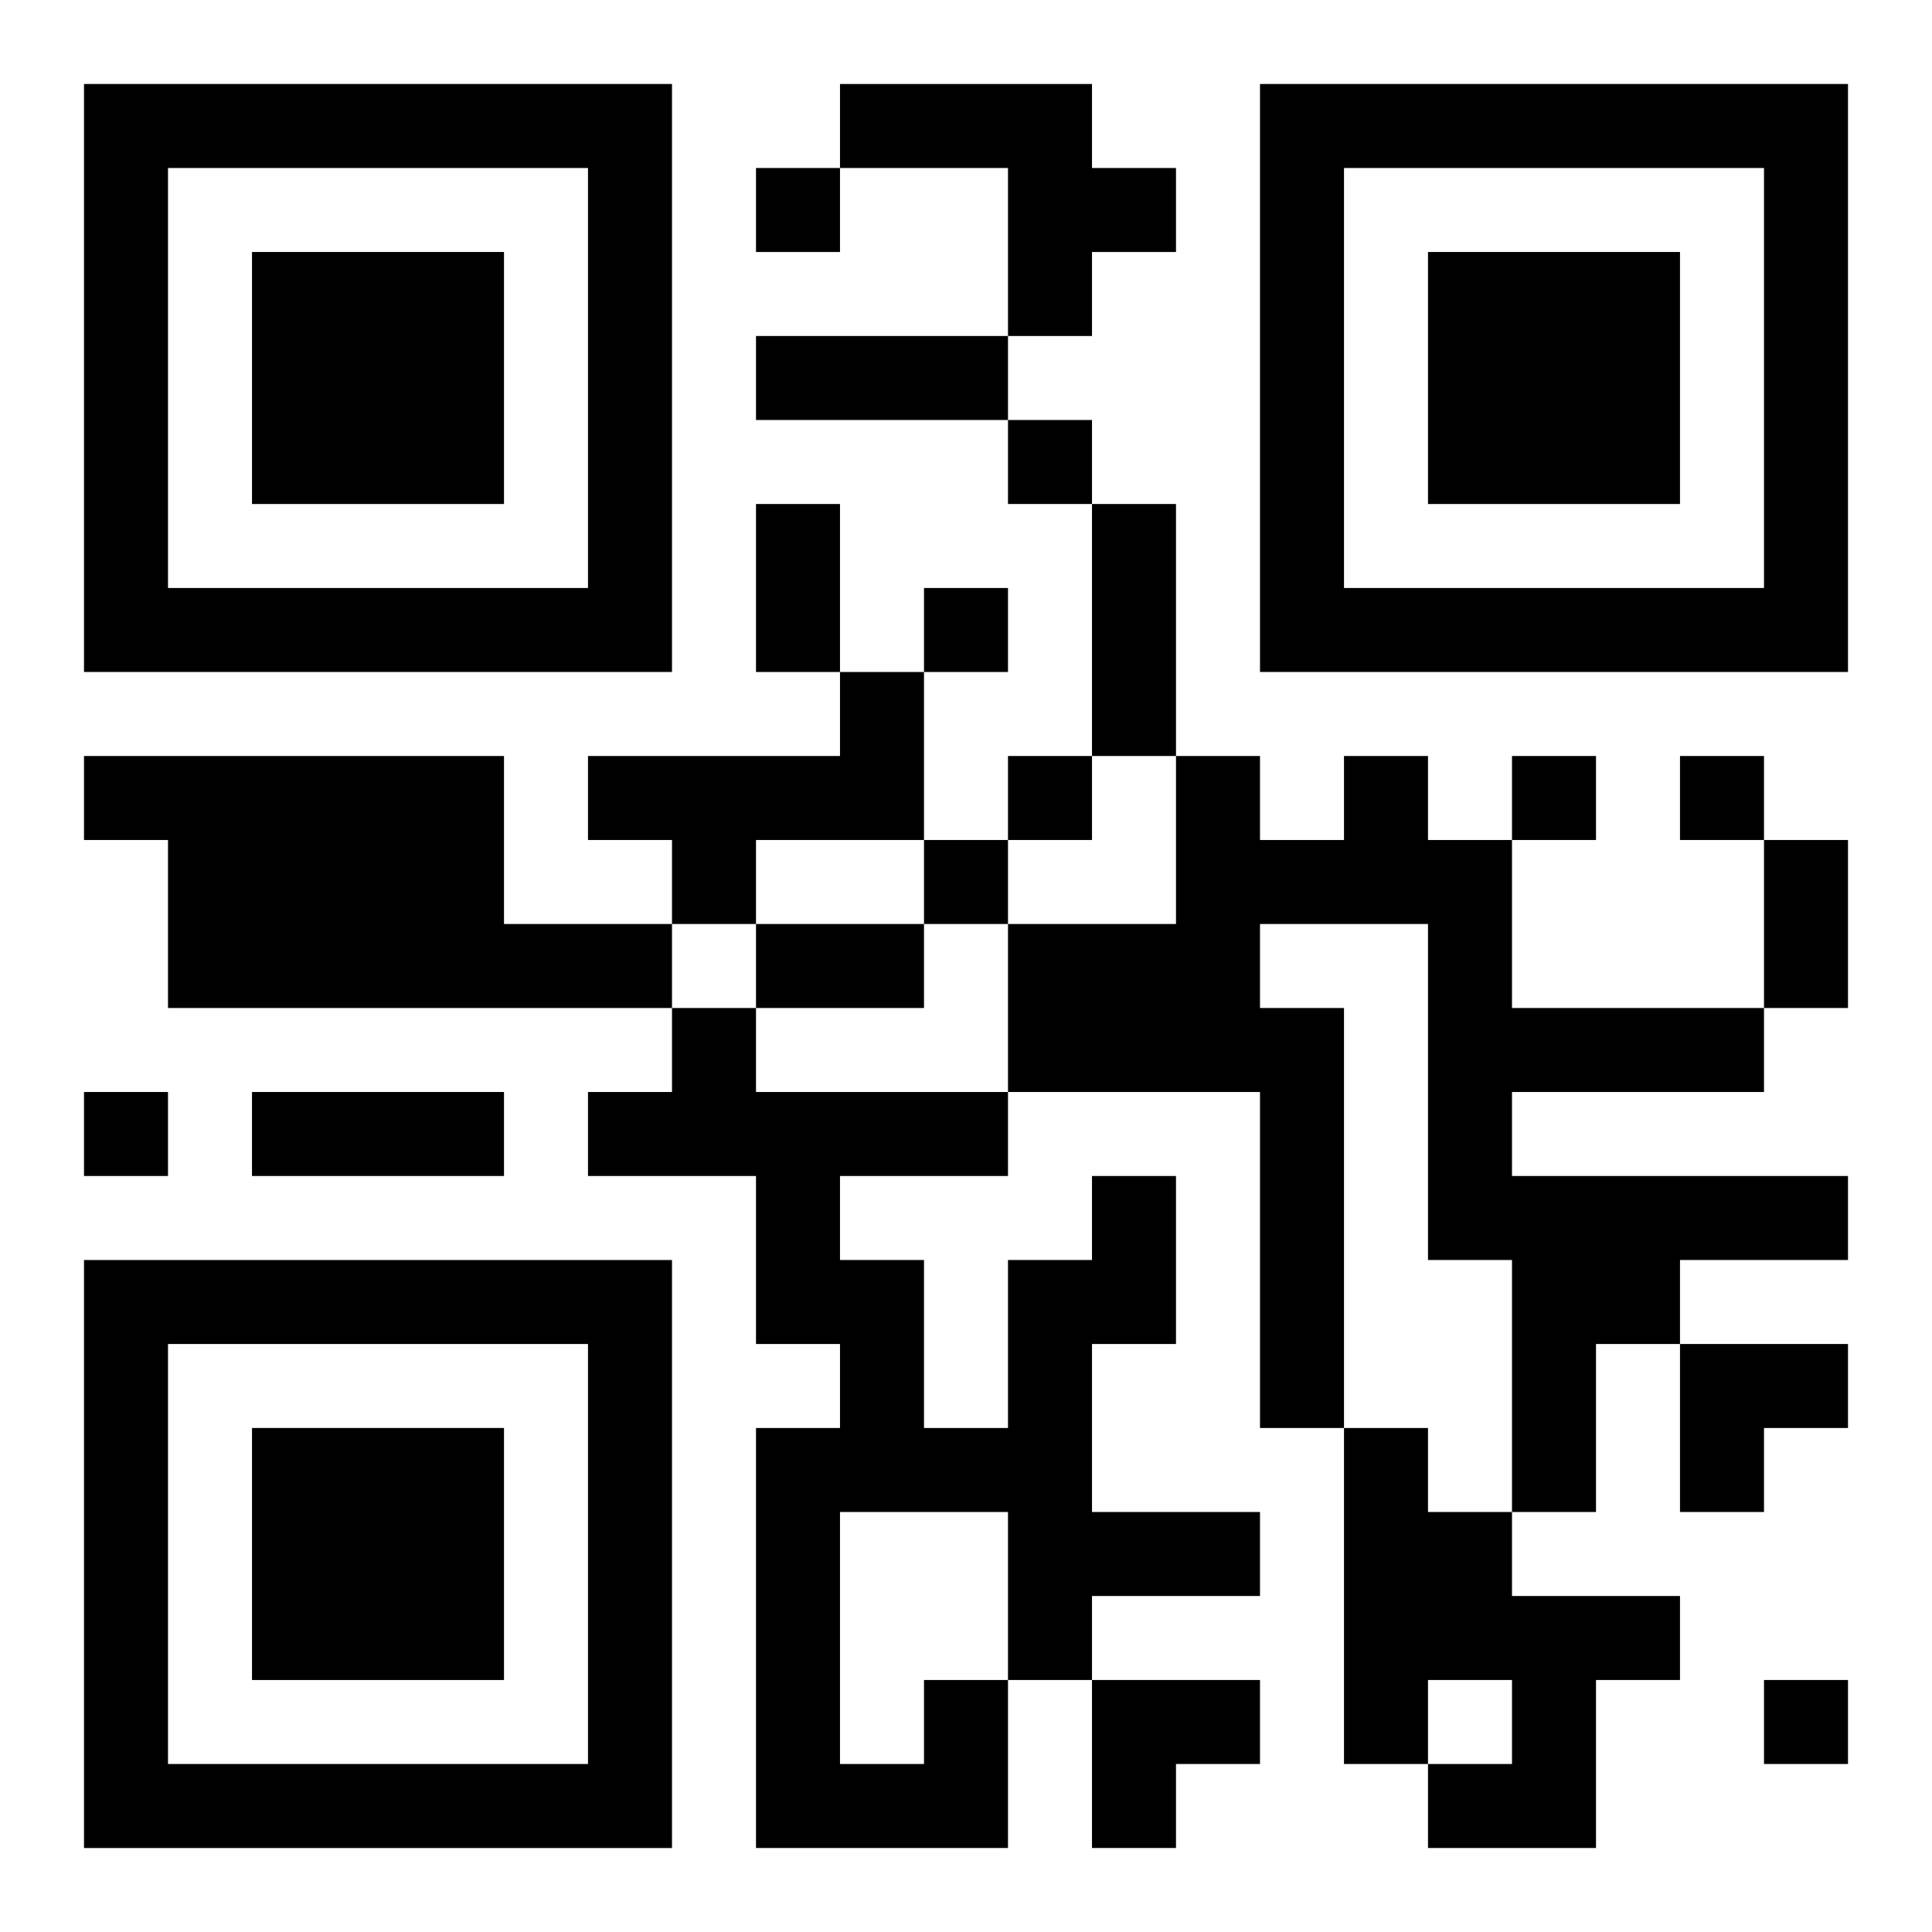
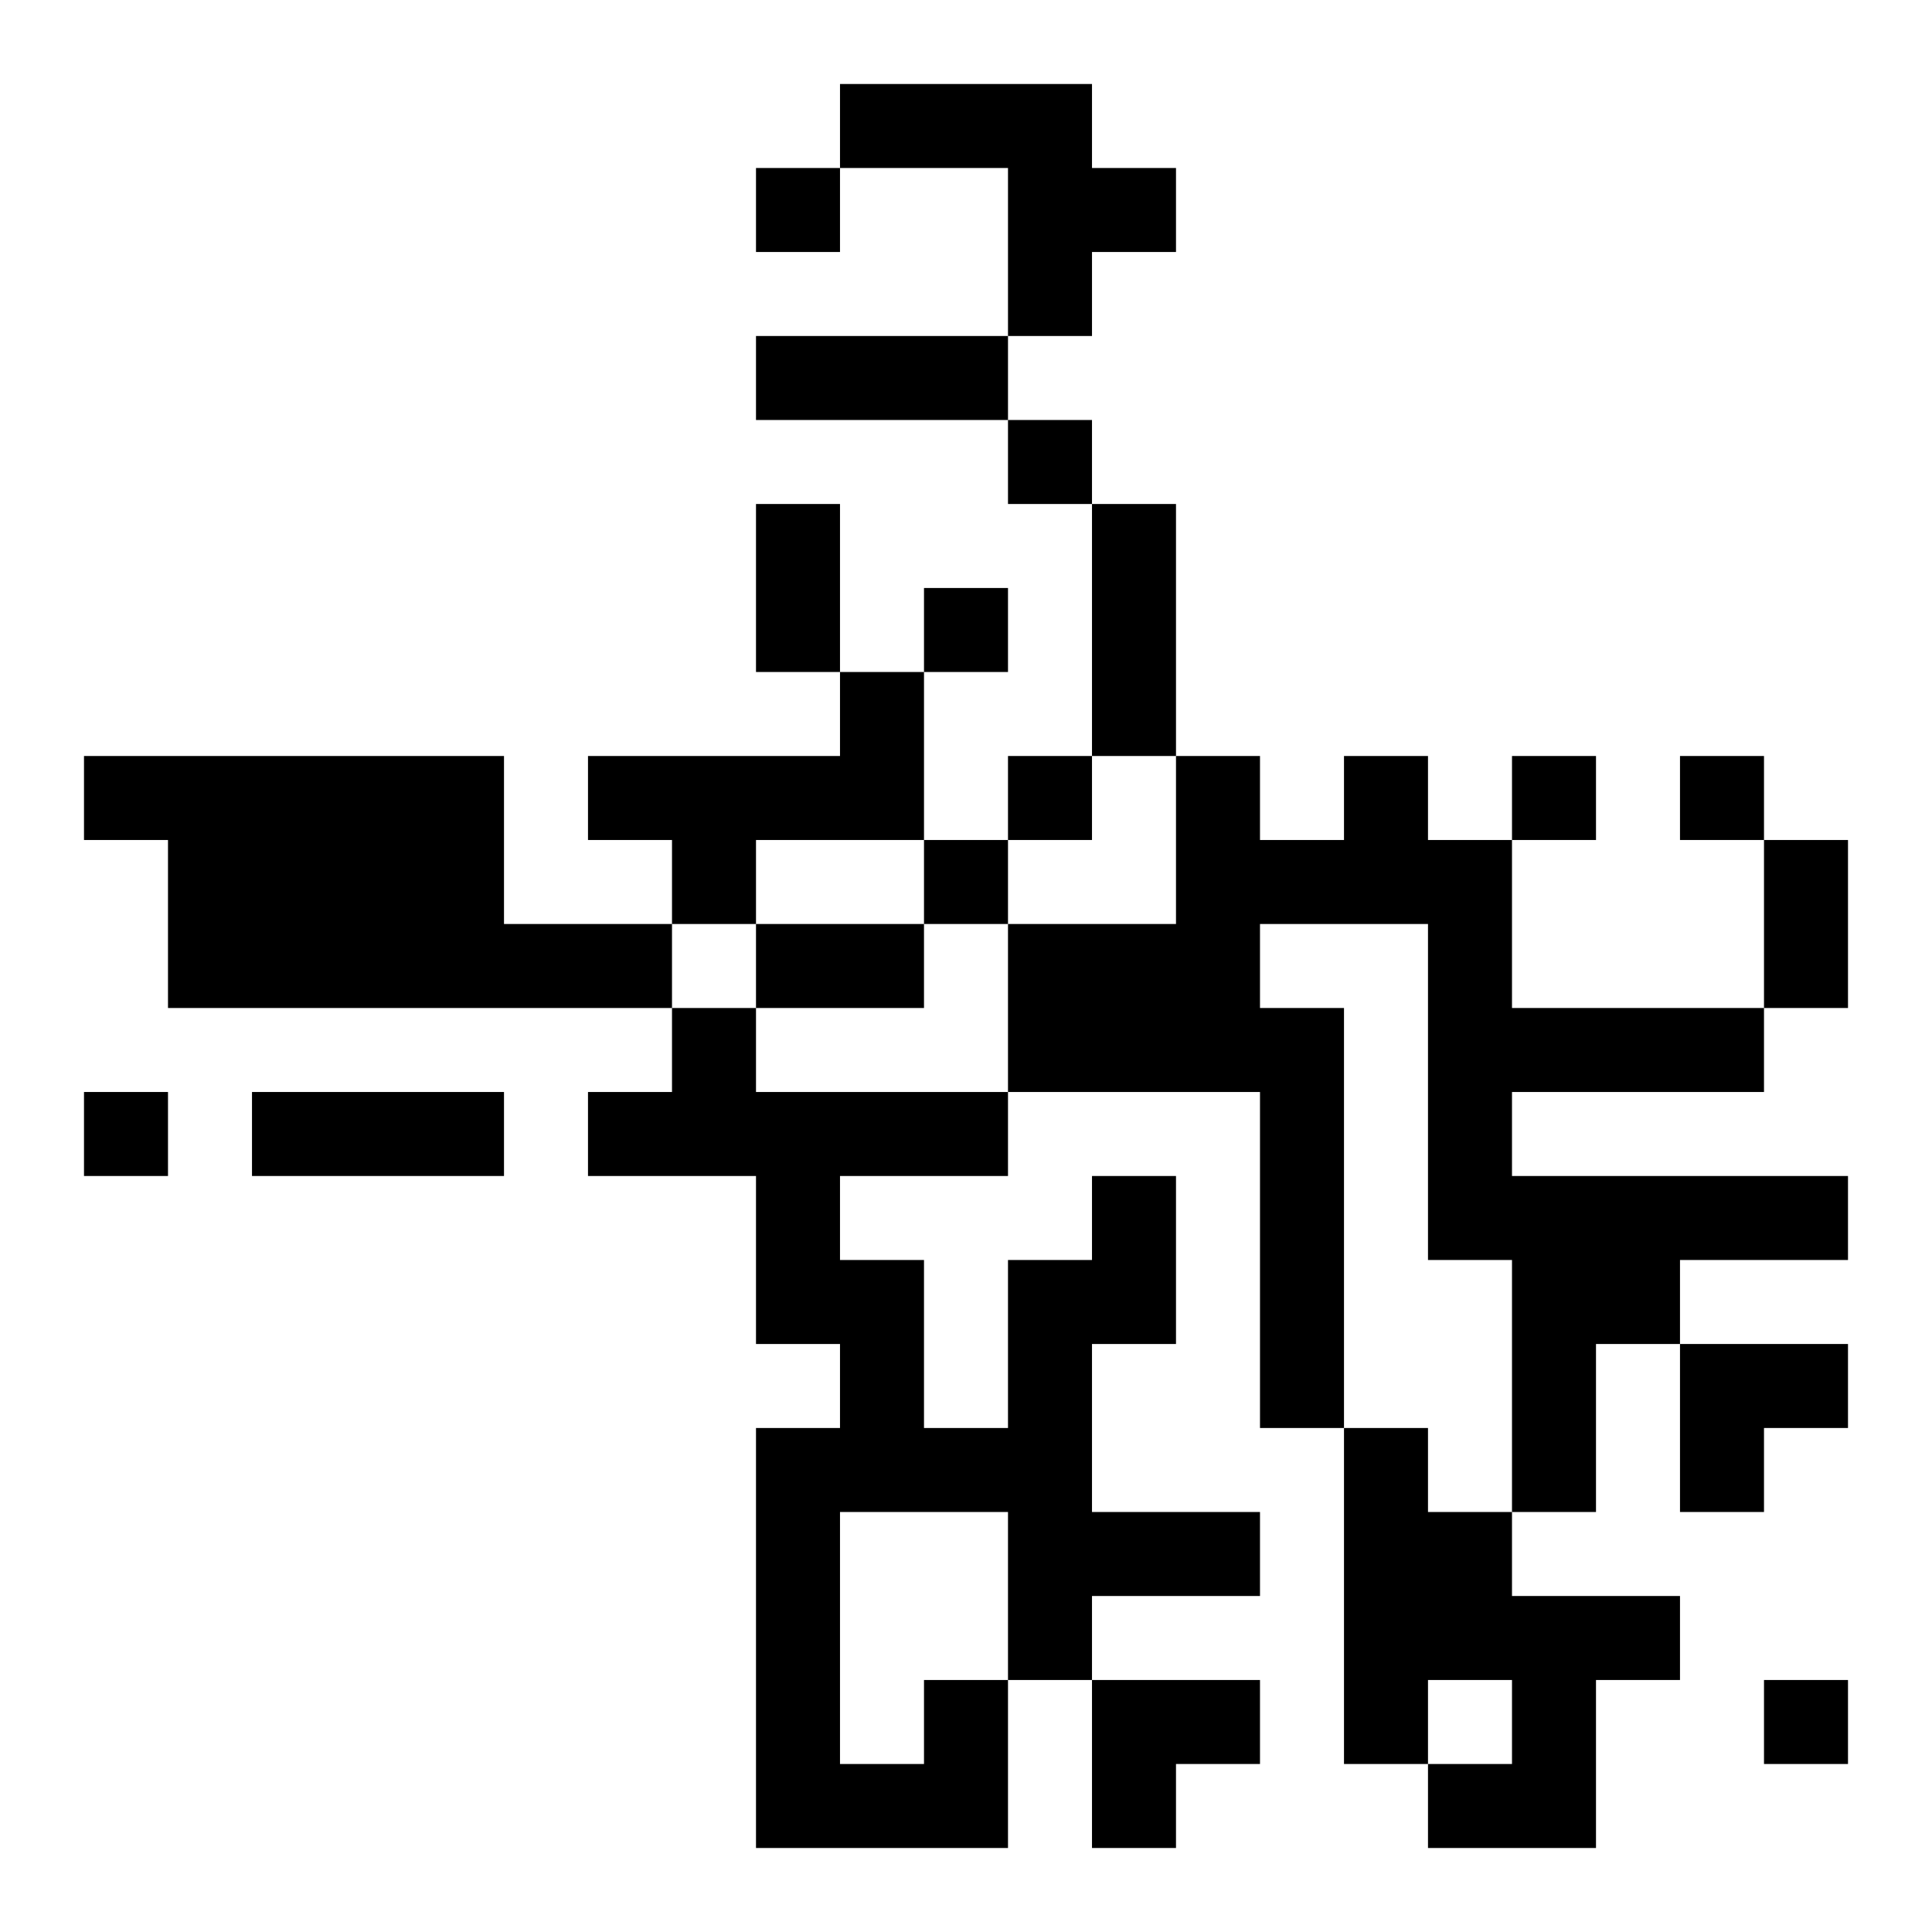
<svg xmlns="http://www.w3.org/2000/svg" xmlns:xlink="http://www.w3.org/1999/xlink" width="250" height="250" baseProfile="full" version="1.1" viewBox="-1 -1 23 23">
  <symbol id="a">
-     <path d="m0 7v7h7v-7h-7zm1 1h5v5h-5v-5zm1 1v3h3v-3h-3z" />
-   </symbol>
+     </symbol>
  <use y="-7" xlink:href="#a" />
  <use y="7" xlink:href="#a" />
  <use x="14" y="-7" xlink:href="#a" />
  <path d="m9 0h3v1h1v1h-1v1h-1v-2h-2v-1m0 7h1v2h-2v1h-1v-1h-1v-1h3v-1m-9 1h5v2h2v1h-6v-2h-1v-1m15 0h1v1h1v2h3v1h-3v1h4v1h-2v1h-1v2h-1v-3h-1v-4h-2v1h1v5h-1v-4h-3v-2h2v-2h1v1h1v-1m0 8h1v1h1v1h2v1h-1v2h-2v-1h1v-1h-1v1h-1v-4m-5 3h1v2h-3v-5h1v-1h-1v-2h-2v-1h1v-1h1v1h3v1h-2v1h1v2h1v-2h1v-1h1v2h-1v2h2v1h-2v1h-1v-2h-2v3h1v-1m-2-18v1h1v-1h-1m3 3v1h1v-1h-1m-1 2v1h1v-1h-1m1 2v1h1v-1h-1m6 0v1h1v-1h-1m2 0v1h1v-1h-1m-9 1v1h1v-1h-1m-10 3v1h1v-1h-1m20 7v1h1v-1h-1m-12-16h3v1h-3v-1m0 2h1v2h-1v-2m4 0h1v3h-1v-3m8 4h1v2h-1v-2m-12 1h2v1h-2v-1m-6 2h3v1h-3v-1m17 3h2v1h-1v1h-1zm-7 4h2v1h-1v1h-1z" />
</svg>